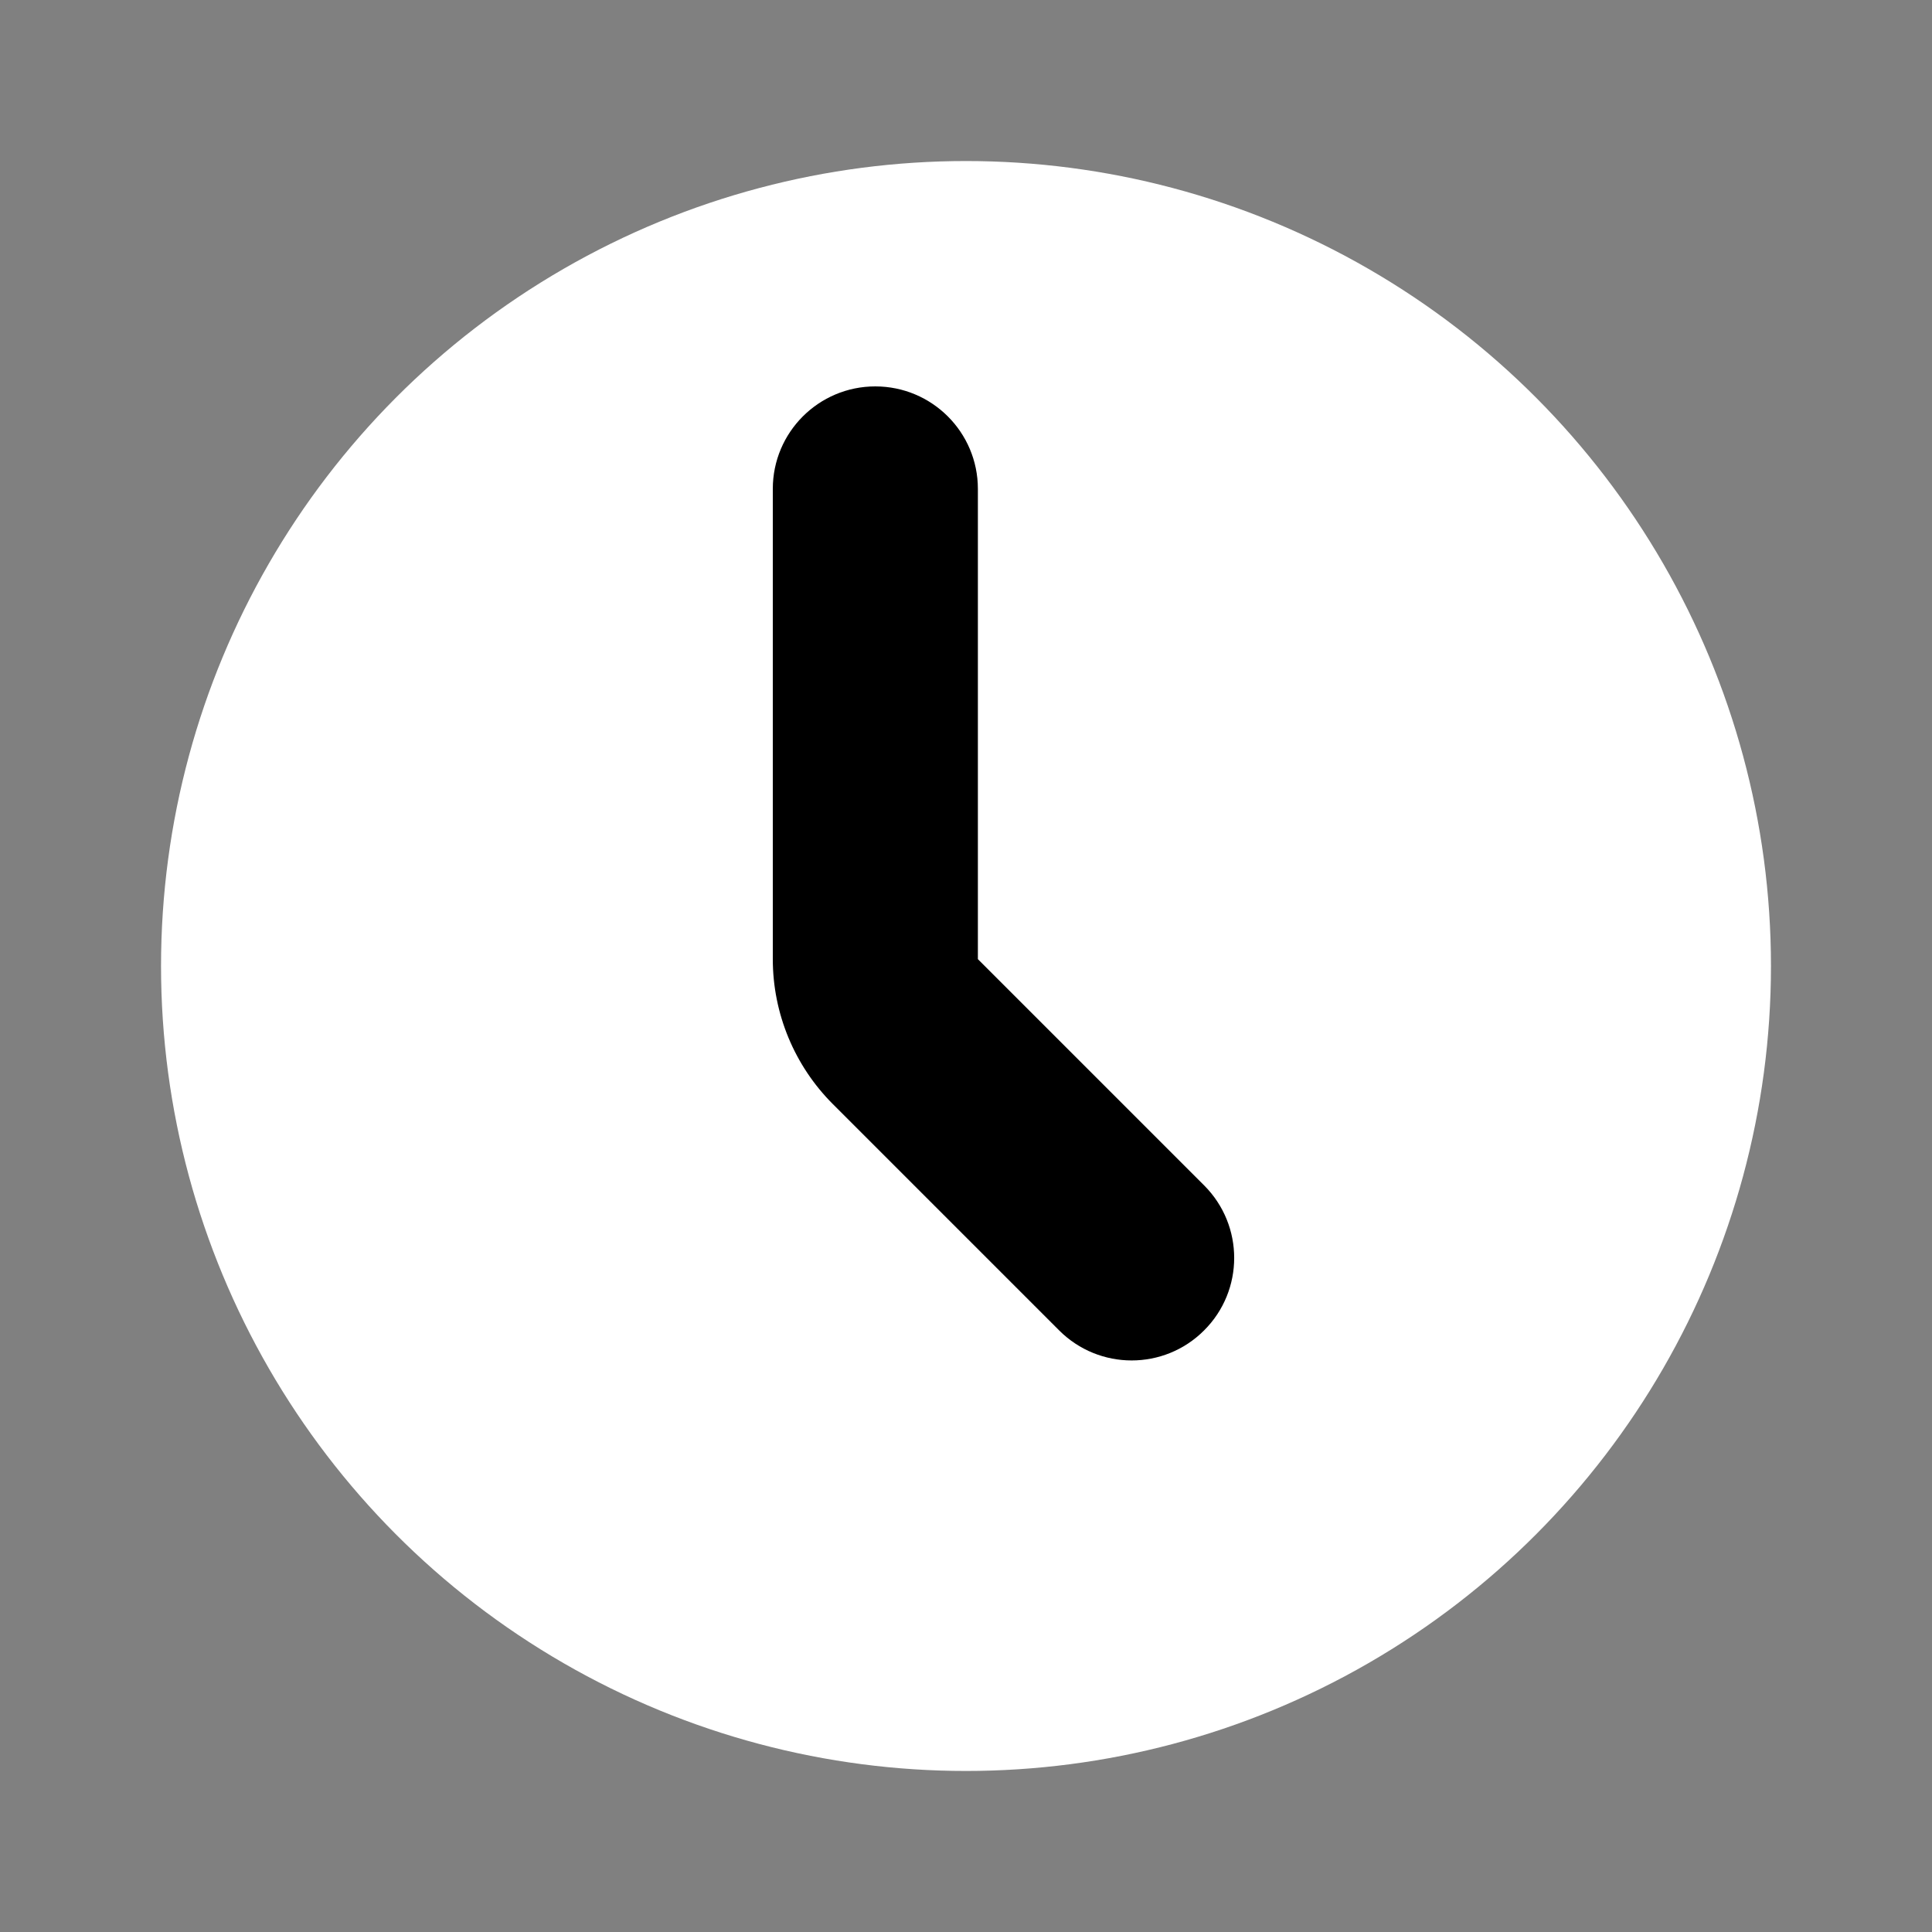
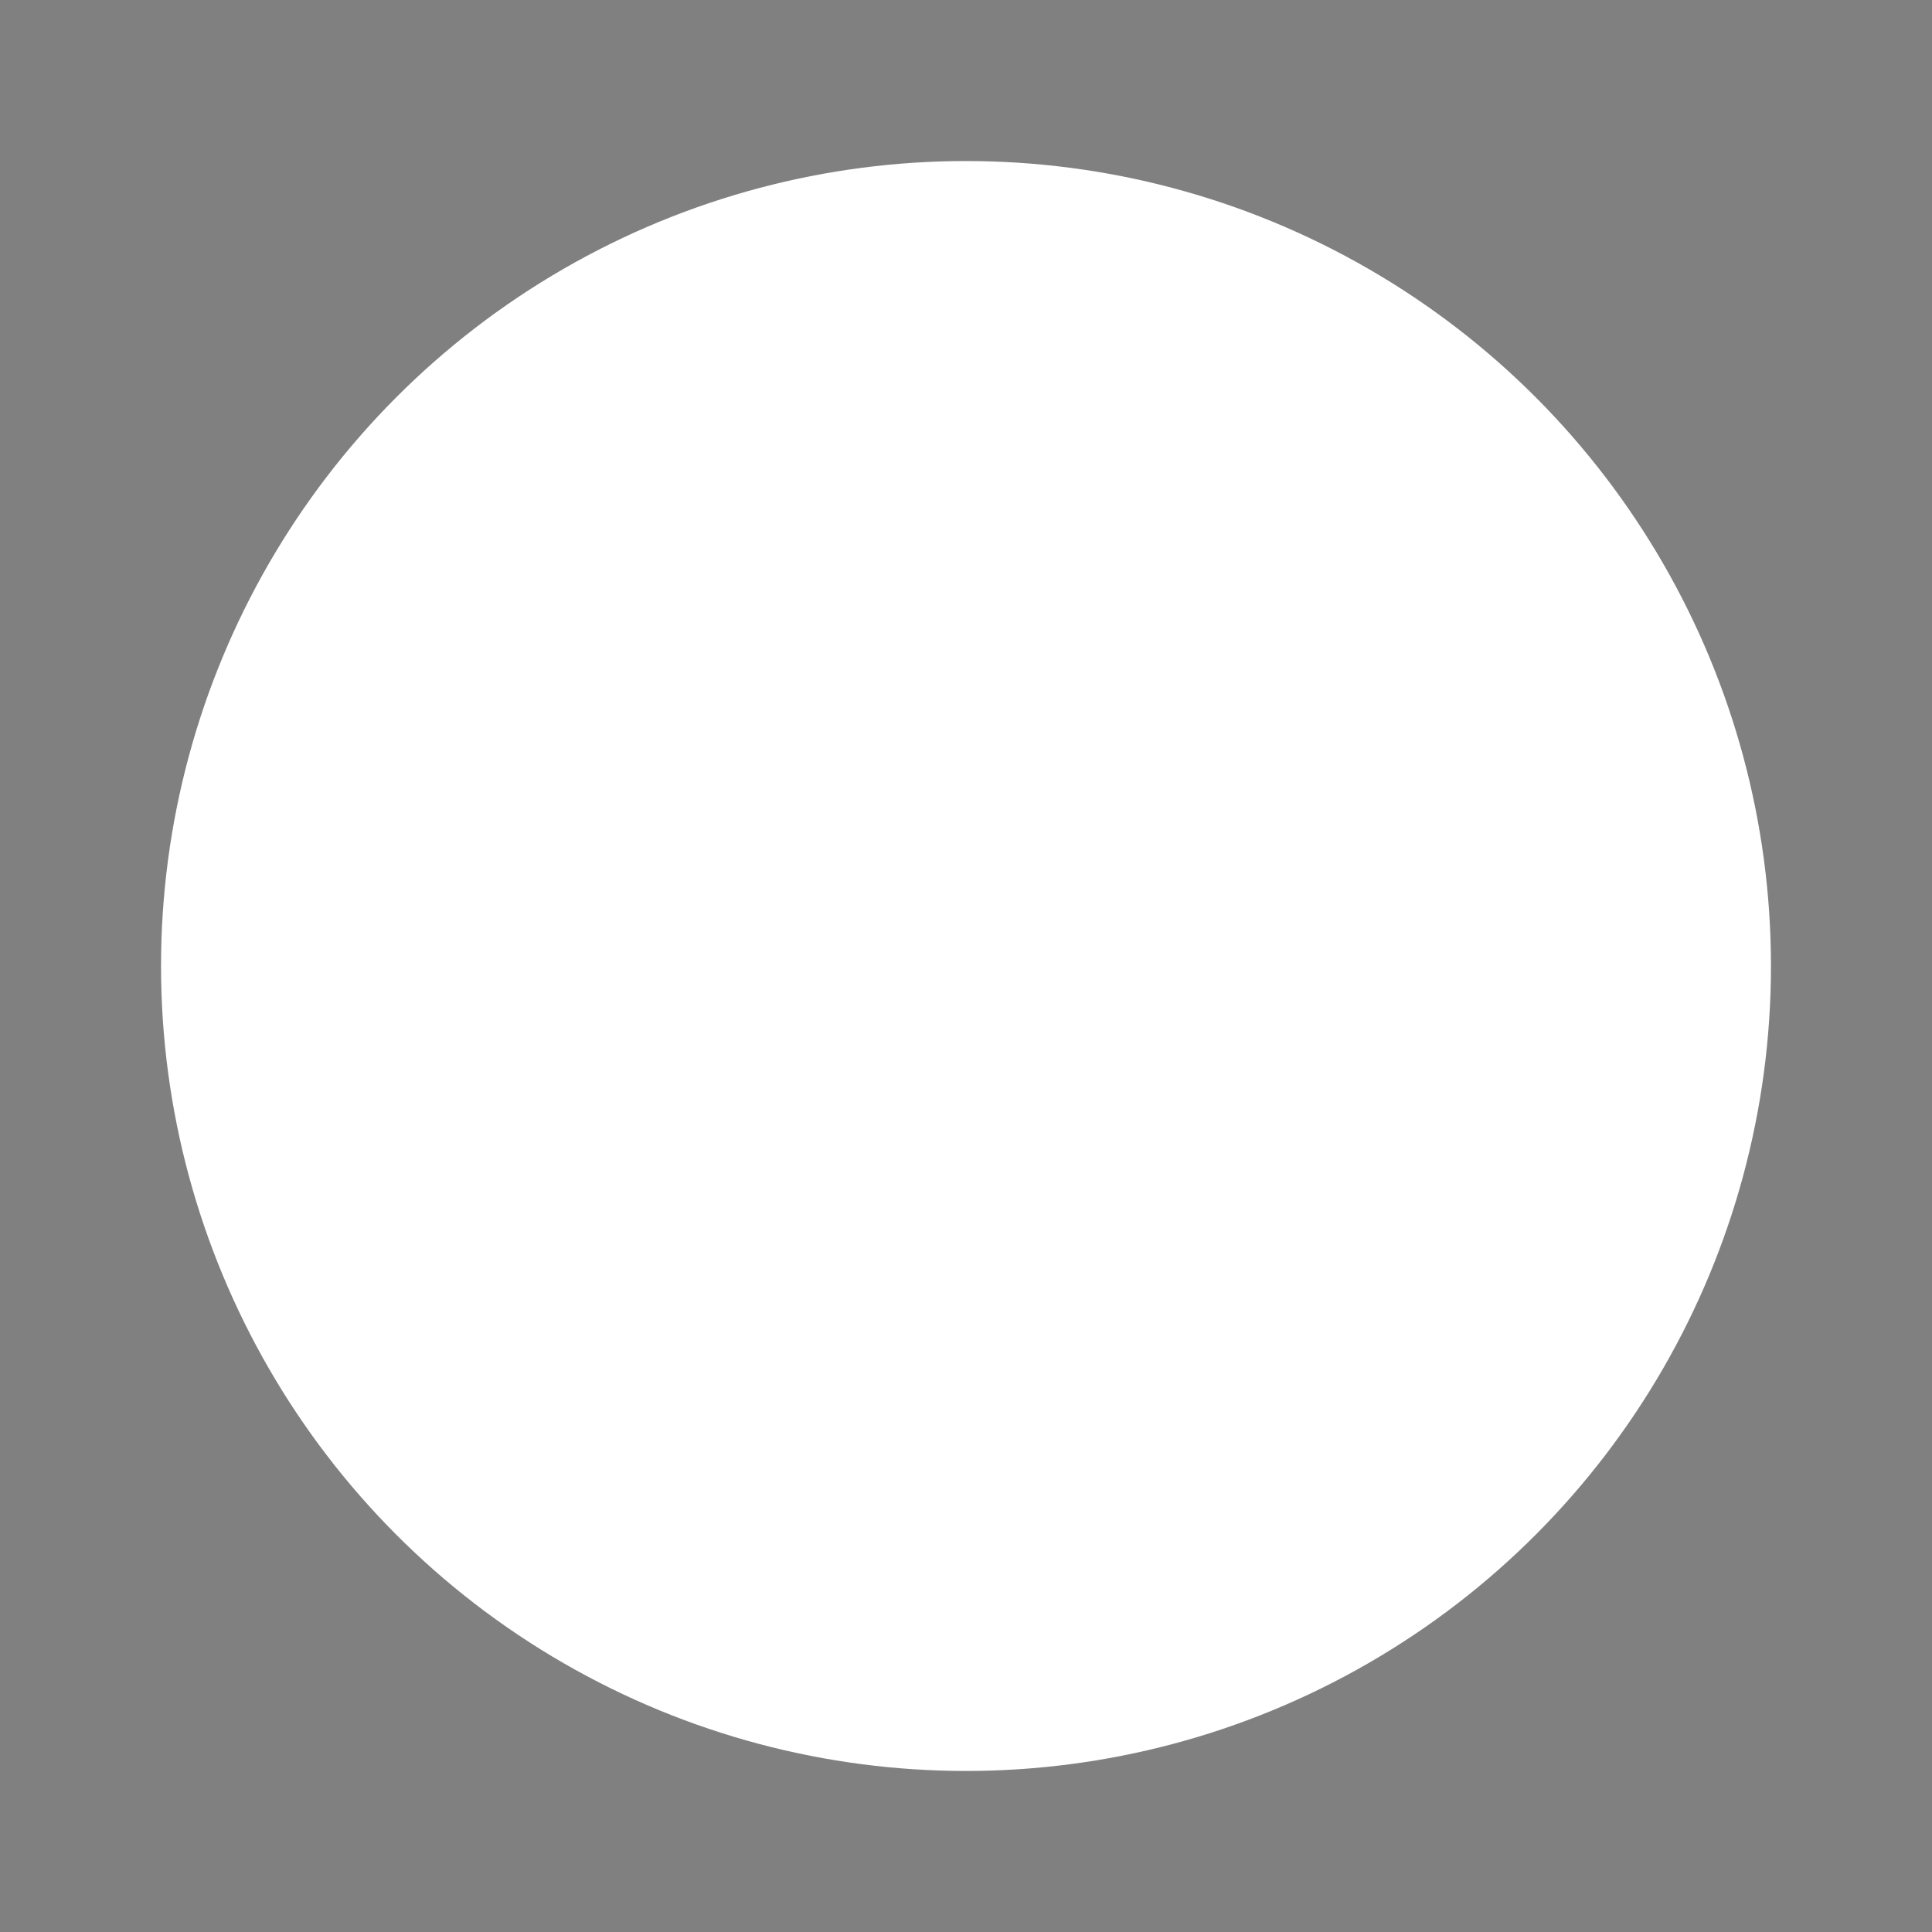
<svg xmlns="http://www.w3.org/2000/svg" width="20" height="20" viewBox="0 0 20 20" fill="none">
  <rect x="0" y="0" width="20" height="20" fill="#808080" stroke="none" />
  <circle cx="10" cy="10" r="8.333" fill="white" style="fill:white;fill-opacity:1;" />
-   <path fill-rule="evenodd" clip-rule="evenodd" d="M9.061 4C9.648 4 10.123 4.475 10.123 5.061V9.929L12.465 12.271C12.88 12.686 12.88 13.358 12.465 13.772C12.051 14.187 11.379 14.187 10.964 13.772L8.622 11.43C8.224 11.032 8 10.492 8 9.929V5.061C8 4.475 8.475 4 9.061 4Z" fill="black" style="fill:black;fill-opacity:1;" />
</svg>